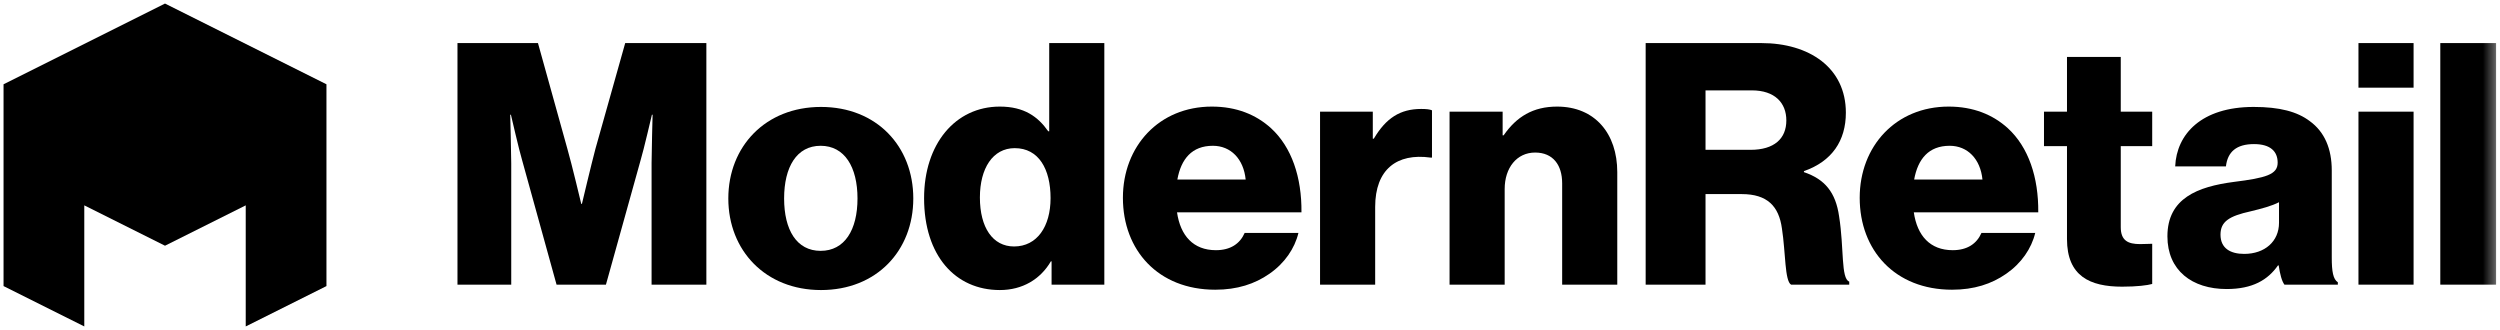
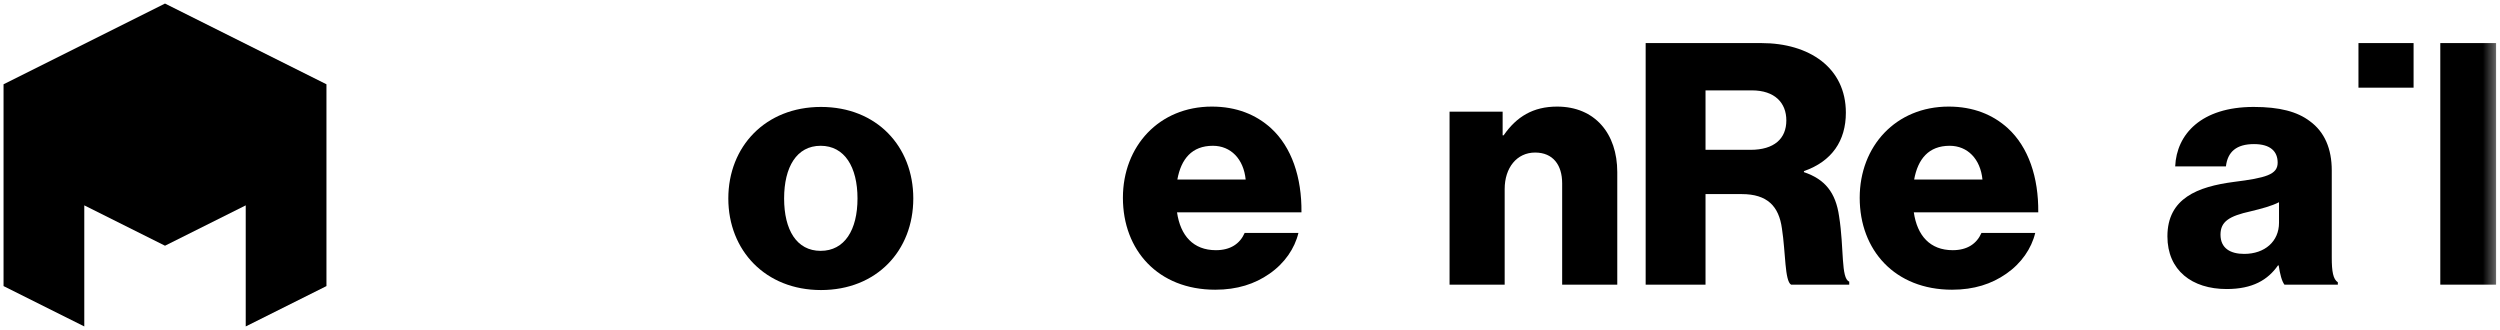
<svg xmlns="http://www.w3.org/2000/svg" width="220" height="29" viewBox="0 0 220 29" fill="none">
  <path fill-rule="evenodd" clip-rule="evenodd" d="M14.52 0.312L0.312 7.416V25.175L7.417 28.727V18.071L14.52 21.623L21.624 18.071V28.727L28.728 25.175V7.416L14.52 0.312Z" fill="black" />
-   <path fill-rule="evenodd" clip-rule="evenodd" d="M52.399 13.096C52.042 14.434 51.209 17.942 51.209 17.942H51.15C51.15 17.942 50.316 14.434 49.929 13.096L47.341 3.791H40.258V25.049H44.989V14.375C44.989 13.513 44.9 10.094 44.9 10.094H44.96C44.96 10.094 45.703 13.305 45.941 14.078L48.977 25.049H53.322L56.387 14.048C56.625 13.275 57.369 10.094 57.369 10.094H57.429C57.429 10.094 57.339 13.483 57.339 14.345V25.049H62.16V3.791H55.018L52.399 13.096Z" fill="black" />
  <path fill-rule="evenodd" clip-rule="evenodd" d="M72.216 22.075C70.103 22.075 69.002 20.232 69.002 17.466C69.002 14.701 70.103 12.829 72.216 12.829C74.329 12.829 75.46 14.701 75.46 17.466C75.46 20.232 74.329 22.075 72.216 22.075ZM72.246 9.41C67.365 9.41 64.092 12.888 64.092 17.466C64.092 22.045 67.365 25.524 72.246 25.524C77.156 25.524 80.37 22.045 80.37 17.466C80.37 12.888 77.156 9.41 72.246 9.41Z" fill="black" />
-   <path fill-rule="evenodd" clip-rule="evenodd" d="M89.236 21.689C87.361 21.689 86.231 20.024 86.231 17.378C86.231 14.821 87.361 13.037 89.296 13.037C91.409 13.037 92.45 14.88 92.45 17.437C92.45 19.935 91.259 21.689 89.236 21.689ZM92.331 11.55H92.241C91.348 10.272 90.129 9.38 87.986 9.38C84.058 9.38 81.32 12.68 81.32 17.437C81.32 22.521 84.088 25.524 87.986 25.524C89.98 25.524 91.557 24.573 92.479 22.997H92.539V25.049H97.181V3.791H92.331V11.55Z" fill="black" />
  <path fill-rule="evenodd" clip-rule="evenodd" d="M103.607 15.802C103.935 13.989 104.887 12.829 106.732 12.829C108.309 12.829 109.44 13.989 109.619 15.802H103.607ZM111.851 11.283C110.541 10.093 108.816 9.38 106.643 9.38C102.001 9.38 98.816 12.858 98.816 17.408C98.816 22.016 101.912 25.495 106.941 25.495C108.875 25.495 110.422 24.989 111.702 24.097C113.041 23.175 113.934 21.867 114.261 20.5H109.53C109.113 21.451 108.28 22.016 107 22.016C105.007 22.016 103.876 20.738 103.578 18.686H114.529C114.559 15.594 113.666 12.948 111.851 11.283Z" fill="black" />
-   <path fill-rule="evenodd" clip-rule="evenodd" d="M120.896 12.204H120.806V9.826H116.164V25.049H121.015V18.21C121.015 14.91 122.919 13.453 125.895 13.869H126.015V9.707C125.806 9.618 125.508 9.588 125.062 9.588C123.217 9.588 121.967 10.391 120.896 12.204Z" fill="black" />
  <path fill-rule="evenodd" clip-rule="evenodd" d="M137.024 9.38C134.911 9.38 133.453 10.272 132.322 11.907H132.232V9.826H127.561V25.049H132.411V16.635C132.411 14.761 133.482 13.424 135.089 13.424C136.667 13.424 137.47 14.523 137.47 16.129V25.049H142.32V15.148C142.32 11.758 140.357 9.38 137.024 9.38Z" fill="black" />
  <path fill-rule="evenodd" clip-rule="evenodd" d="M154.044 13.185H150.086V7.953H154.163C156.186 7.953 157.198 9.053 157.198 10.599C157.198 12.204 156.127 13.185 154.044 13.185ZM161.841 19.043C161.543 16.932 160.591 15.772 158.746 15.148V15.059C161.216 14.197 162.436 12.383 162.436 9.915C162.436 5.961 159.222 3.791 154.996 3.791H144.818V25.049H150.086V17.08H153.27C155.532 17.08 156.543 18.151 156.811 20.113C157.139 22.224 157.05 24.722 157.615 25.049H162.733V24.781C161.99 24.513 162.287 21.837 161.841 19.043Z" fill="black" />
  <path fill-rule="evenodd" clip-rule="evenodd" d="M168.445 15.802C168.773 13.989 169.725 12.829 171.57 12.829C173.147 12.829 174.278 13.989 174.457 15.802H168.445ZM176.689 11.283C175.379 10.093 173.654 9.38 171.481 9.38C166.838 9.38 163.654 12.858 163.654 17.408C163.654 22.016 166.75 25.495 171.779 25.495C173.713 25.495 175.26 24.989 176.54 24.097C177.879 23.175 178.772 21.867 179.099 20.5H174.368C173.951 21.451 173.118 22.016 171.838 22.016C169.844 22.016 168.713 20.738 168.416 18.686H179.367C179.397 15.594 178.504 12.948 176.689 11.283Z" fill="black" />
-   <path fill-rule="evenodd" clip-rule="evenodd" d="M186.627 5.009H181.895V9.826H179.871V12.859H181.895V21.035C181.895 24.305 183.919 25.227 186.746 25.227C188.055 25.227 188.977 25.108 189.394 24.989V21.451C189.216 21.451 188.739 21.48 188.323 21.48C187.281 21.48 186.627 21.183 186.627 19.994V12.859H189.394V9.826H186.627V5.009Z" fill="black" />
  <path fill-rule="evenodd" clip-rule="evenodd" d="M200.553 19.608C200.553 21.243 199.303 22.343 197.487 22.343C196.297 22.343 195.404 21.867 195.404 20.648C195.404 19.489 196.178 19.013 198.053 18.597C199.035 18.359 199.928 18.121 200.553 17.794V19.608ZM205.195 22.67V14.999C205.195 13.096 204.57 11.61 203.26 10.659C202.16 9.826 200.612 9.41 198.321 9.41C193.708 9.41 191.536 11.818 191.417 14.643H195.881C196.029 13.364 196.803 12.68 198.351 12.68C199.809 12.68 200.434 13.334 200.434 14.315C200.434 15.356 199.422 15.653 196.565 16.01C193.411 16.426 190.732 17.437 190.732 20.797C190.732 23.8 192.905 25.435 195.94 25.435C198.232 25.435 199.571 24.633 200.464 23.354H200.523C200.642 24.127 200.791 24.722 201.029 25.048H205.73V24.84C205.314 24.573 205.195 23.889 205.195 22.67Z" fill="black" />
  <mask id="mask0_13323_34362" style="mask-type:luminance" maskUnits="userSpaceOnUse" x="0" y="0" width="220" height="29">
    <path d="M0.311 28.529H219.655V0.31H0.311V28.529Z" fill="white" />
  </mask>
  <g mask="url(#mask0_13323_34362)">
-     <path fill-rule="evenodd" clip-rule="evenodd" d="M207.545 25.049H212.395V9.826H207.545V25.049Z" fill="black" />
-   </g>
+     </g>
  <mask id="mask1_13323_34362" style="mask-type:luminance" maskUnits="userSpaceOnUse" x="0" y="0" width="220" height="29">
    <path d="M0.311 28.529H219.655V0.31H0.311V28.529Z" fill="white" />
  </mask>
  <g mask="url(#mask1_13323_34362)">
    <path fill-rule="evenodd" clip-rule="evenodd" d="M207.545 7.715H212.395V3.791H207.545V7.715Z" fill="black" />
  </g>
  <mask id="mask2_13323_34362" style="mask-type:luminance" maskUnits="userSpaceOnUse" x="0" y="0" width="220" height="29">
    <path d="M0.311 28.529H219.655V0.31H0.311V28.529Z" fill="white" />
  </mask>
  <g mask="url(#mask2_13323_34362)">
    <path fill-rule="evenodd" clip-rule="evenodd" d="M214.746 25.049H219.656V3.791H214.746V25.049Z" fill="black" />
  </g>
</svg>